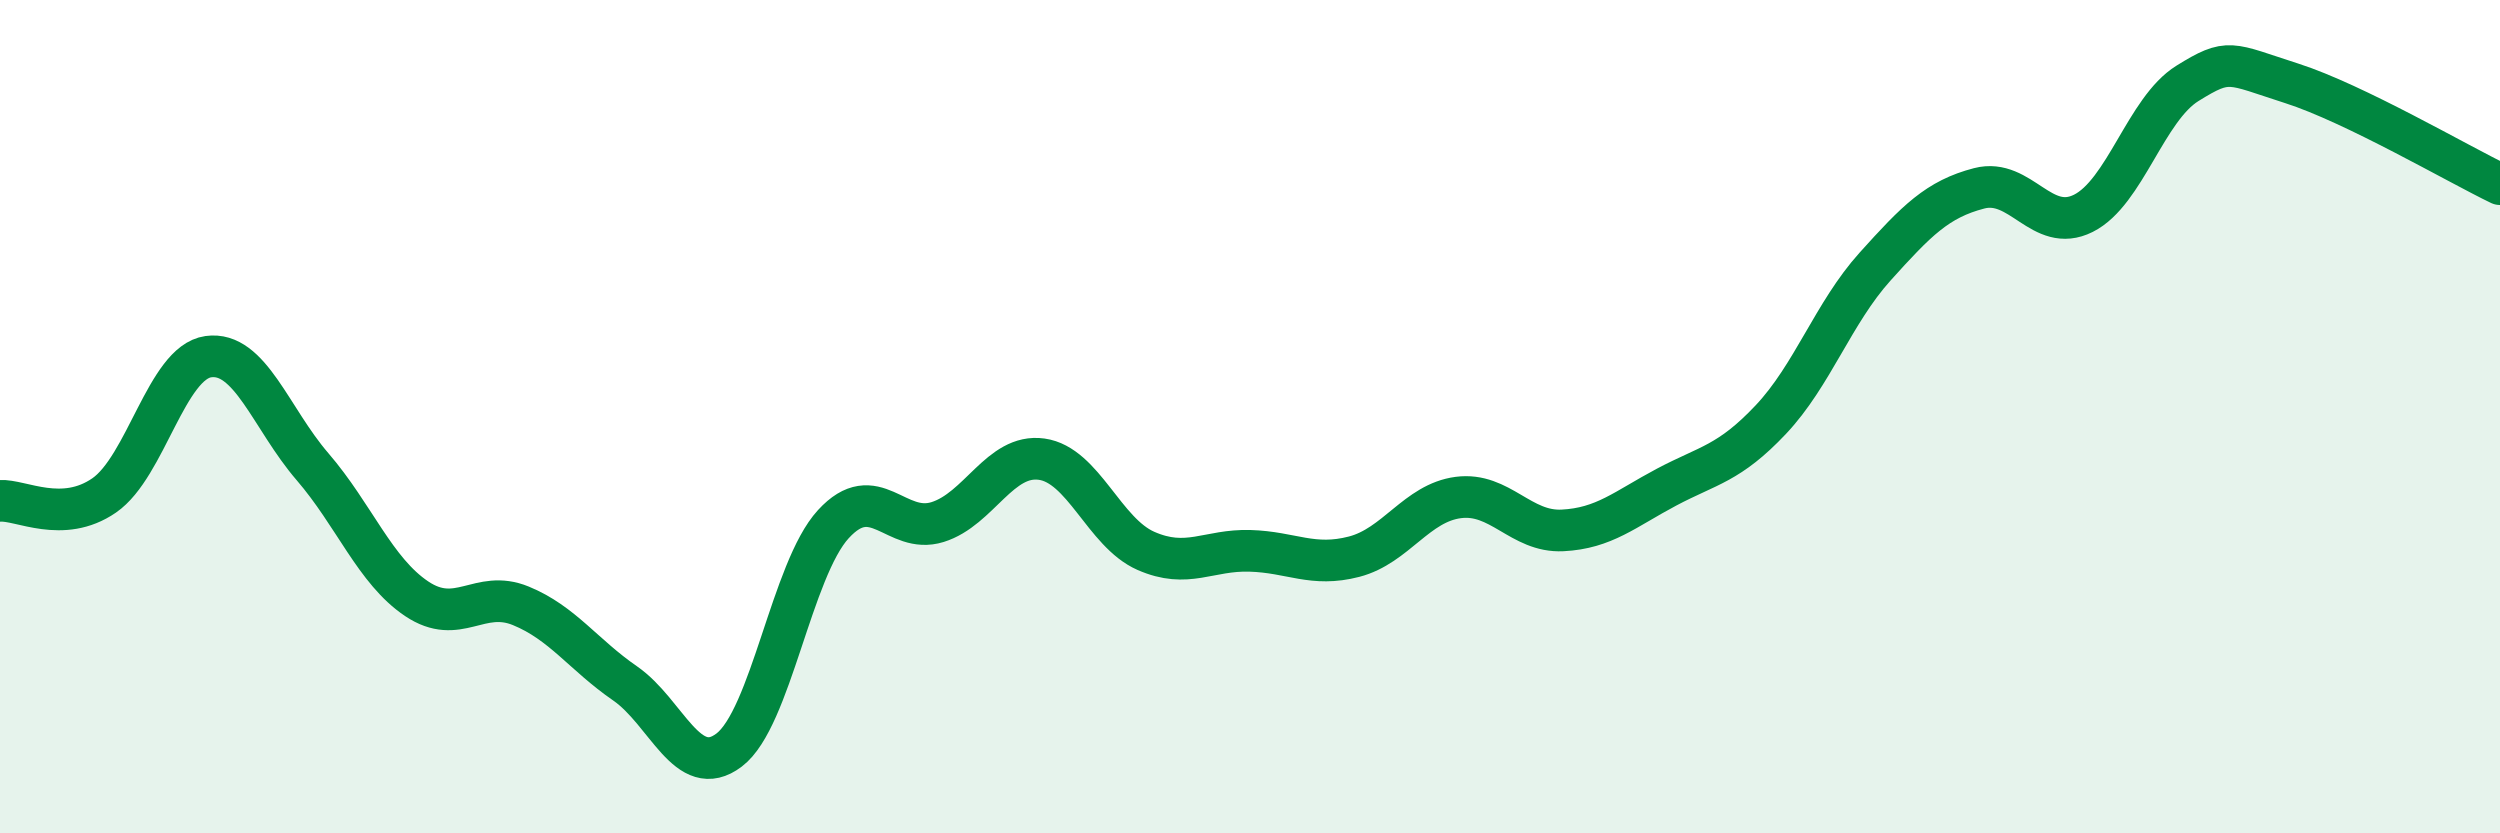
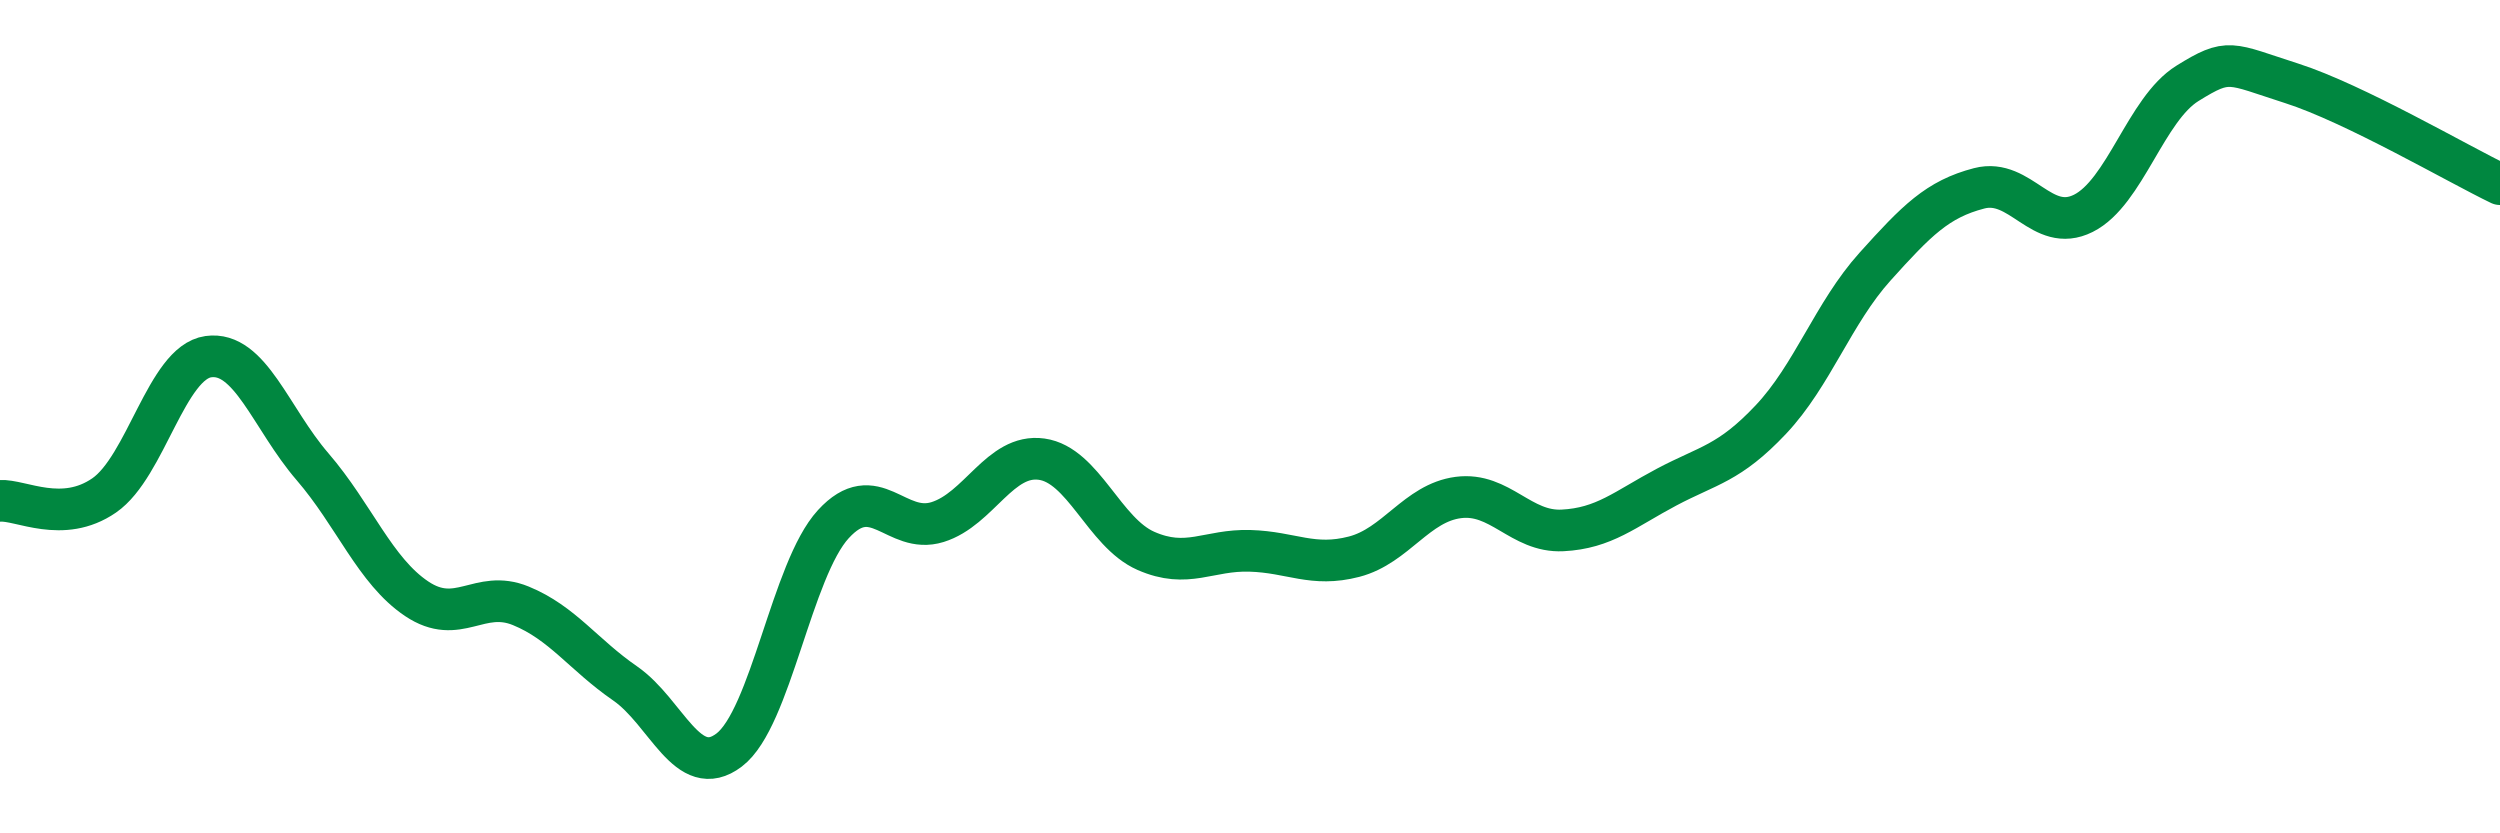
<svg xmlns="http://www.w3.org/2000/svg" width="60" height="20" viewBox="0 0 60 20">
-   <path d="M 0,12.02 C 0.5,11.99 1.5,12.58 2.5,11.89 C 3.5,11.2 4,8.7 5,8.56 C 6,8.42 6.5,10.04 7.5,11.2 C 8.5,12.36 9,13.7 10,14.37 C 11,15.04 11.5,14.13 12.5,14.54 C 13.5,14.95 14,15.71 15,16.4 C 16,17.09 16.5,18.76 17.5,18 C 18.5,17.24 19,13.67 20,12.58 C 21,11.49 21.5,12.84 22.5,12.53 C 23.5,12.22 24,10.88 25,11.02 C 26,11.16 26.5,12.78 27.5,13.22 C 28.5,13.66 29,13.19 30,13.22 C 31,13.25 31.5,13.62 32.5,13.36 C 33.5,13.1 34,12.07 35,11.94 C 36,11.81 36.5,12.78 37.5,12.73 C 38.5,12.68 39,12.22 40,11.69 C 41,11.16 41.5,11.13 42.5,10.07 C 43.5,9.01 44,7.51 45,6.4 C 46,5.29 46.5,4.78 47.5,4.52 C 48.5,4.26 49,5.62 50,5.12 C 51,4.62 51.5,2.62 52.5,2 C 53.5,1.38 53.5,1.52 55,2 C 56.5,2.48 59,3.94 60,4.42L60 20L0 20Z" fill="#008740" opacity="0.1" stroke-linecap="round" stroke-linejoin="round" />
  <path d="M 0,12.02 C 0.5,11.99 1.5,12.58 2.5,11.89 C 3.5,11.2 4,8.7 5,8.56 C 6,8.42 6.5,10.04 7.5,11.2 C 8.5,12.36 9,13.7 10,14.37 C 11,15.04 11.5,14.13 12.5,14.54 C 13.5,14.95 14,15.71 15,16.4 C 16,17.09 16.5,18.76 17.5,18 C 18.5,17.24 19,13.67 20,12.58 C 21,11.49 21.5,12.84 22.5,12.53 C 23.5,12.22 24,10.88 25,11.02 C 26,11.16 26.5,12.78 27.5,13.22 C 28.5,13.66 29,13.19 30,13.22 C 31,13.25 31.5,13.62 32.5,13.36 C 33.5,13.1 34,12.07 35,11.94 C 36,11.81 36.5,12.78 37.5,12.73 C 38.5,12.68 39,12.22 40,11.69 C 41,11.16 41.5,11.13 42.5,10.07 C 43.5,9.01 44,7.51 45,6.4 C 46,5.29 46.5,4.78 47.5,4.52 C 48.5,4.26 49,5.62 50,5.12 C 51,4.62 51.5,2.62 52.5,2 C 53.5,1.38 53.5,1.52 55,2 C 56.5,2.48 59,3.94 60,4.42" stroke="#008740" stroke-width="1" fill="none" stroke-linecap="round" stroke-linejoin="round" />
</svg>